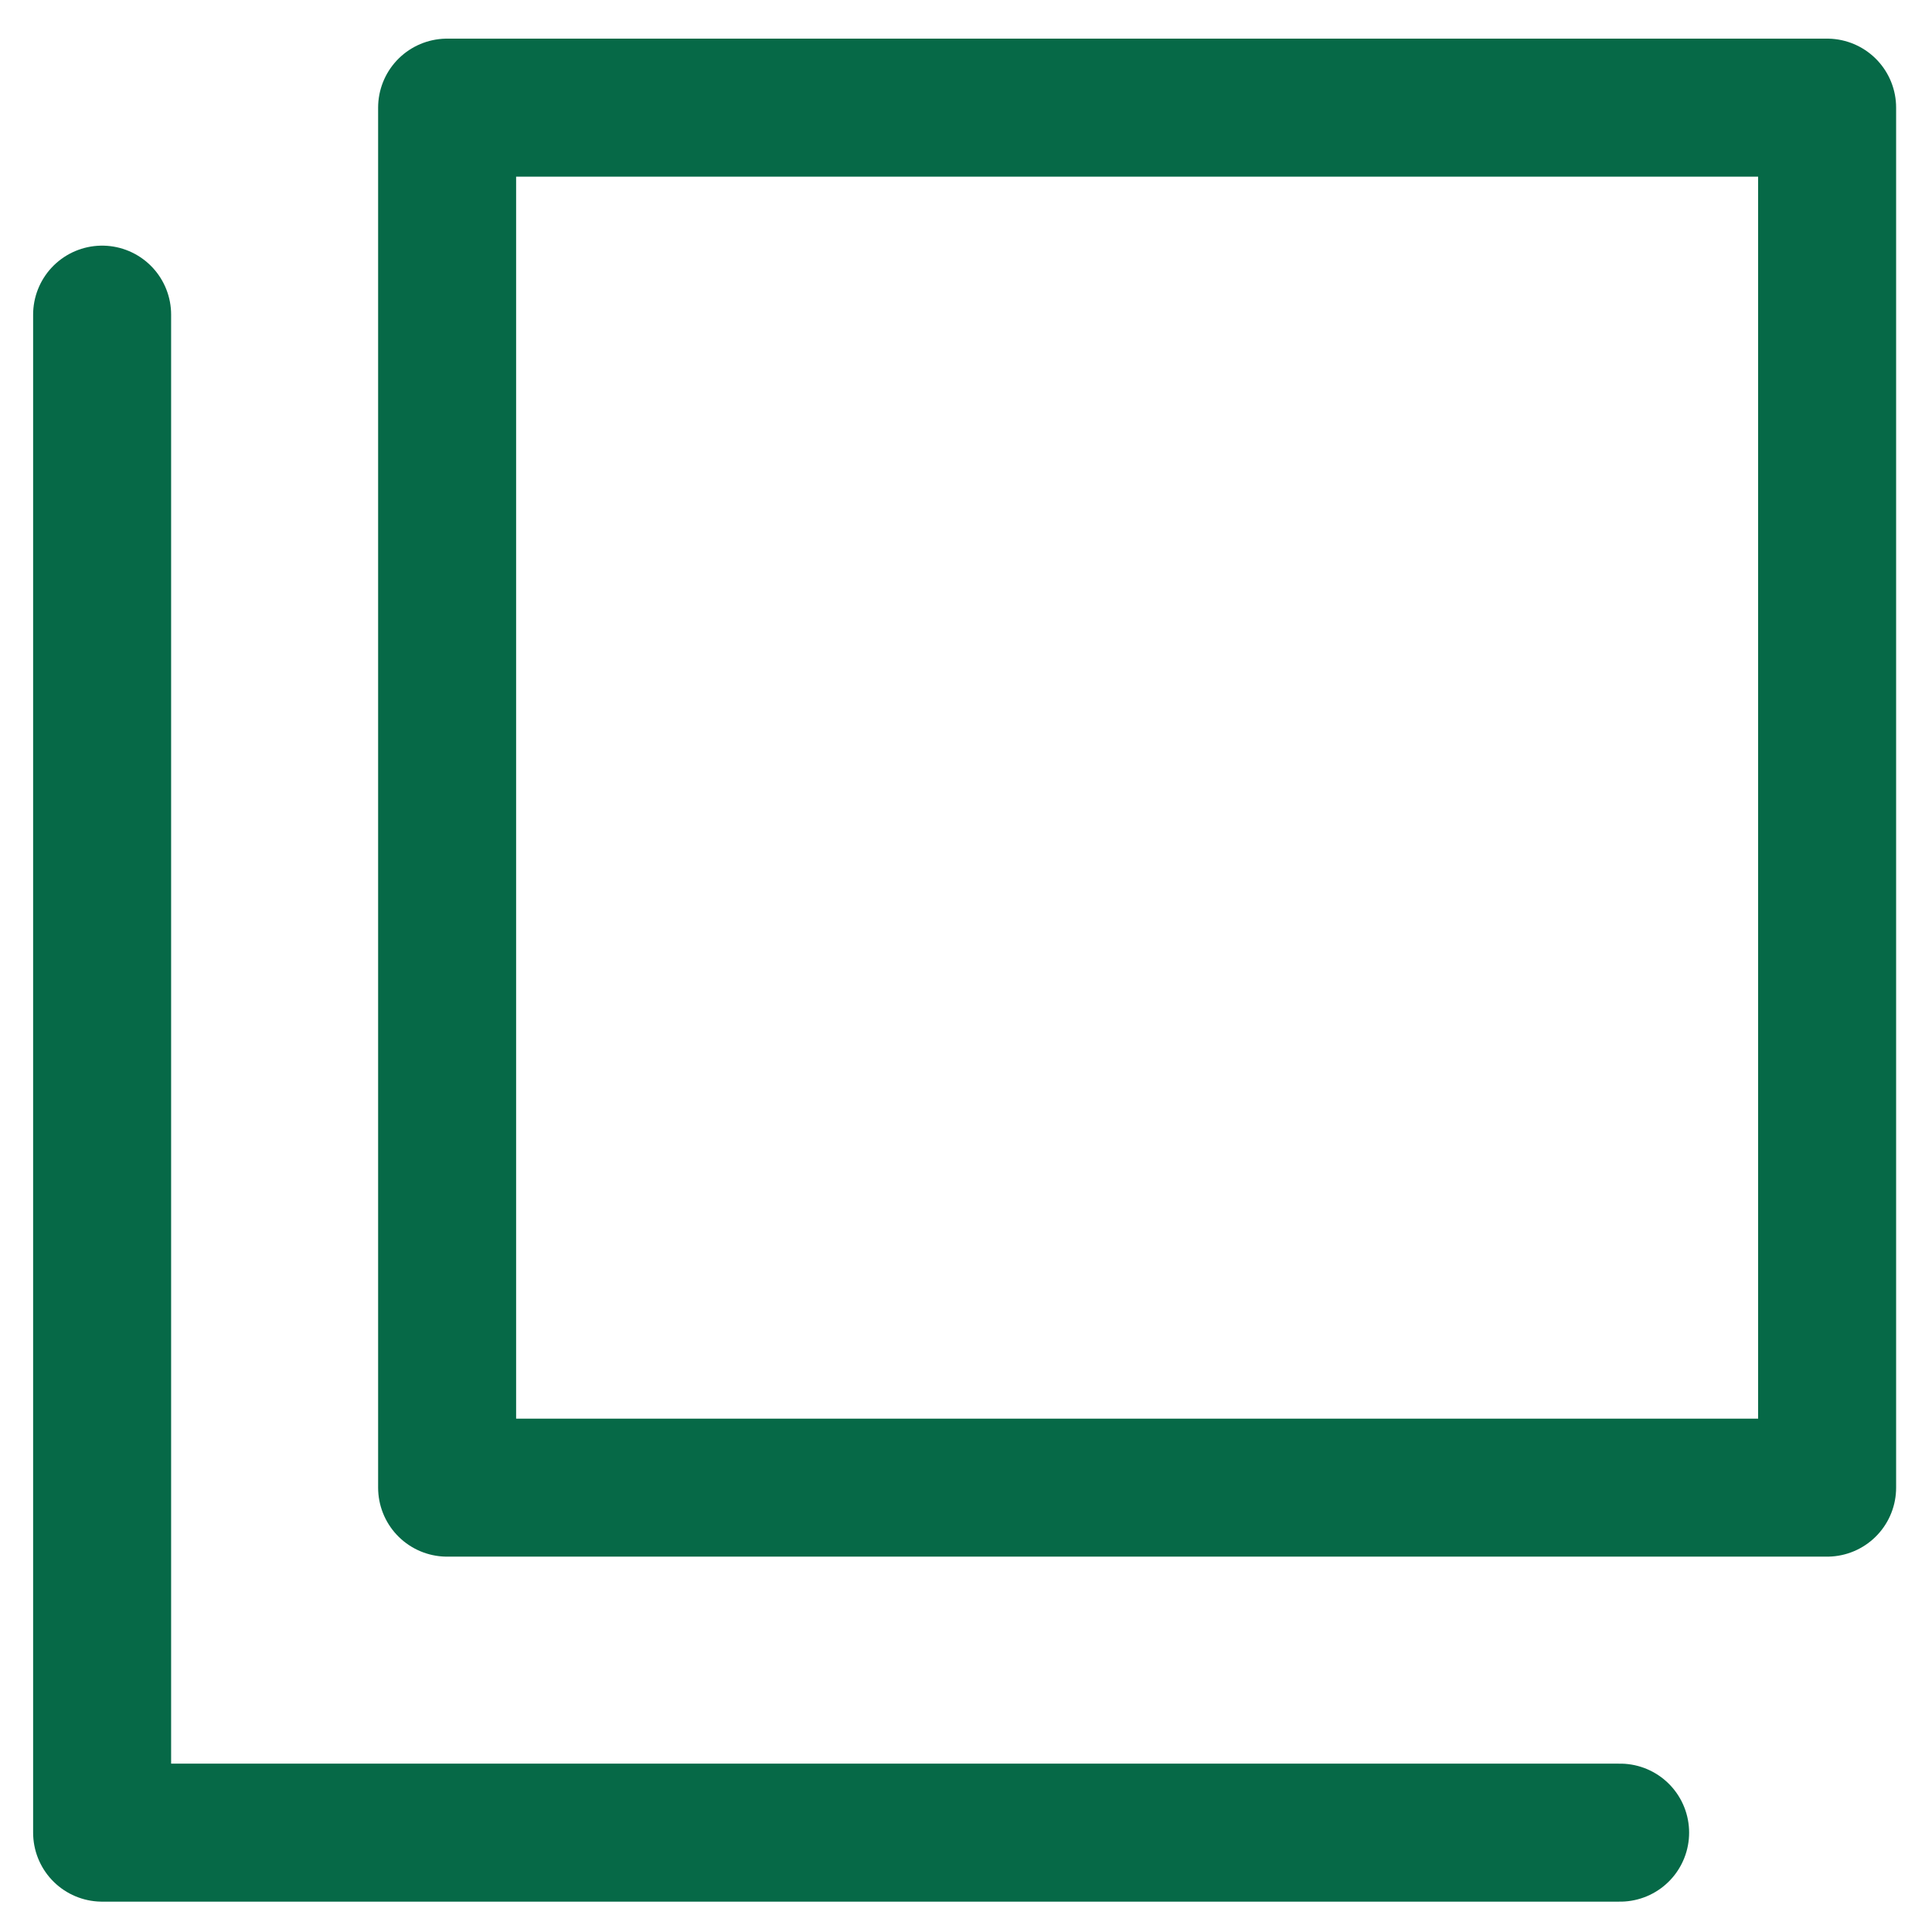
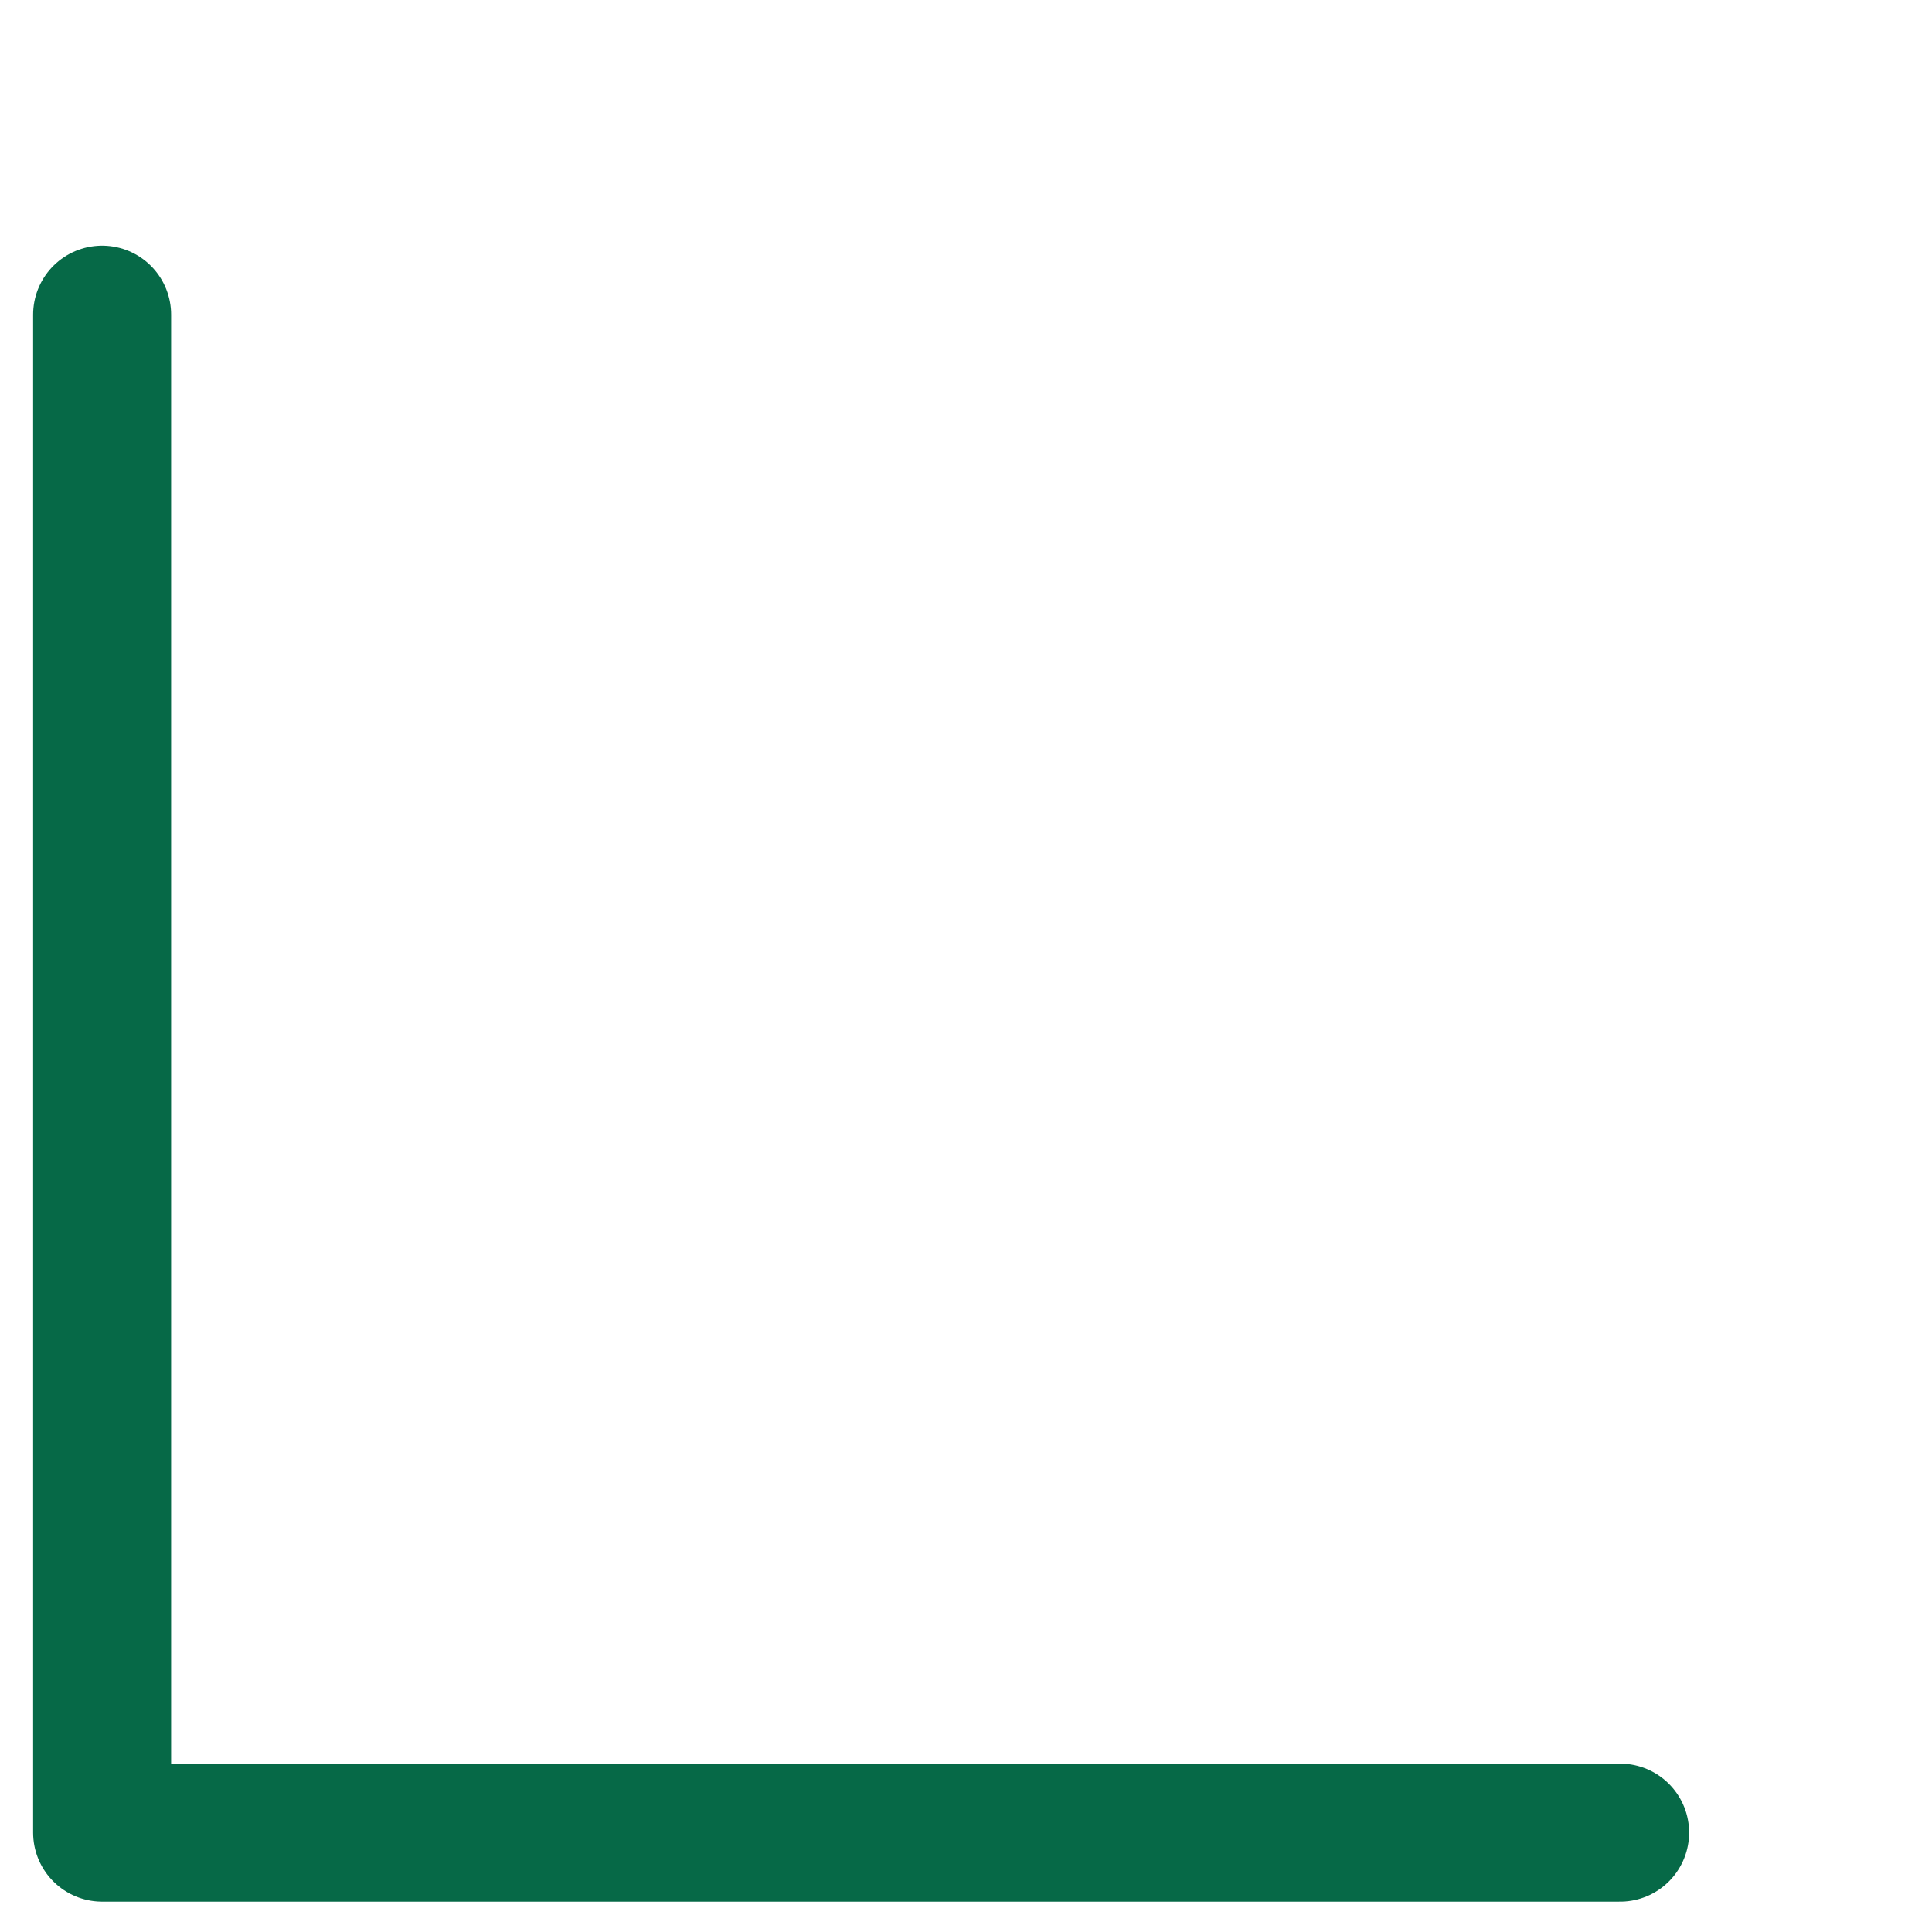
<svg xmlns="http://www.w3.org/2000/svg" width="14" height="14" viewBox="0 0 14 14">
-   <rect x="2.74" y=".28" width="11" height="11" fill="none" />
-   <rect x="3.24" y=".78" width="10" height="10" fill="none" stroke="#066947" stroke-linecap="round" stroke-linejoin="round" />
  <path d="M.74,2.28V13.28H11.74" fill="none" stroke="#066947" stroke-linecap="round" stroke-linejoin="round" />
</svg>